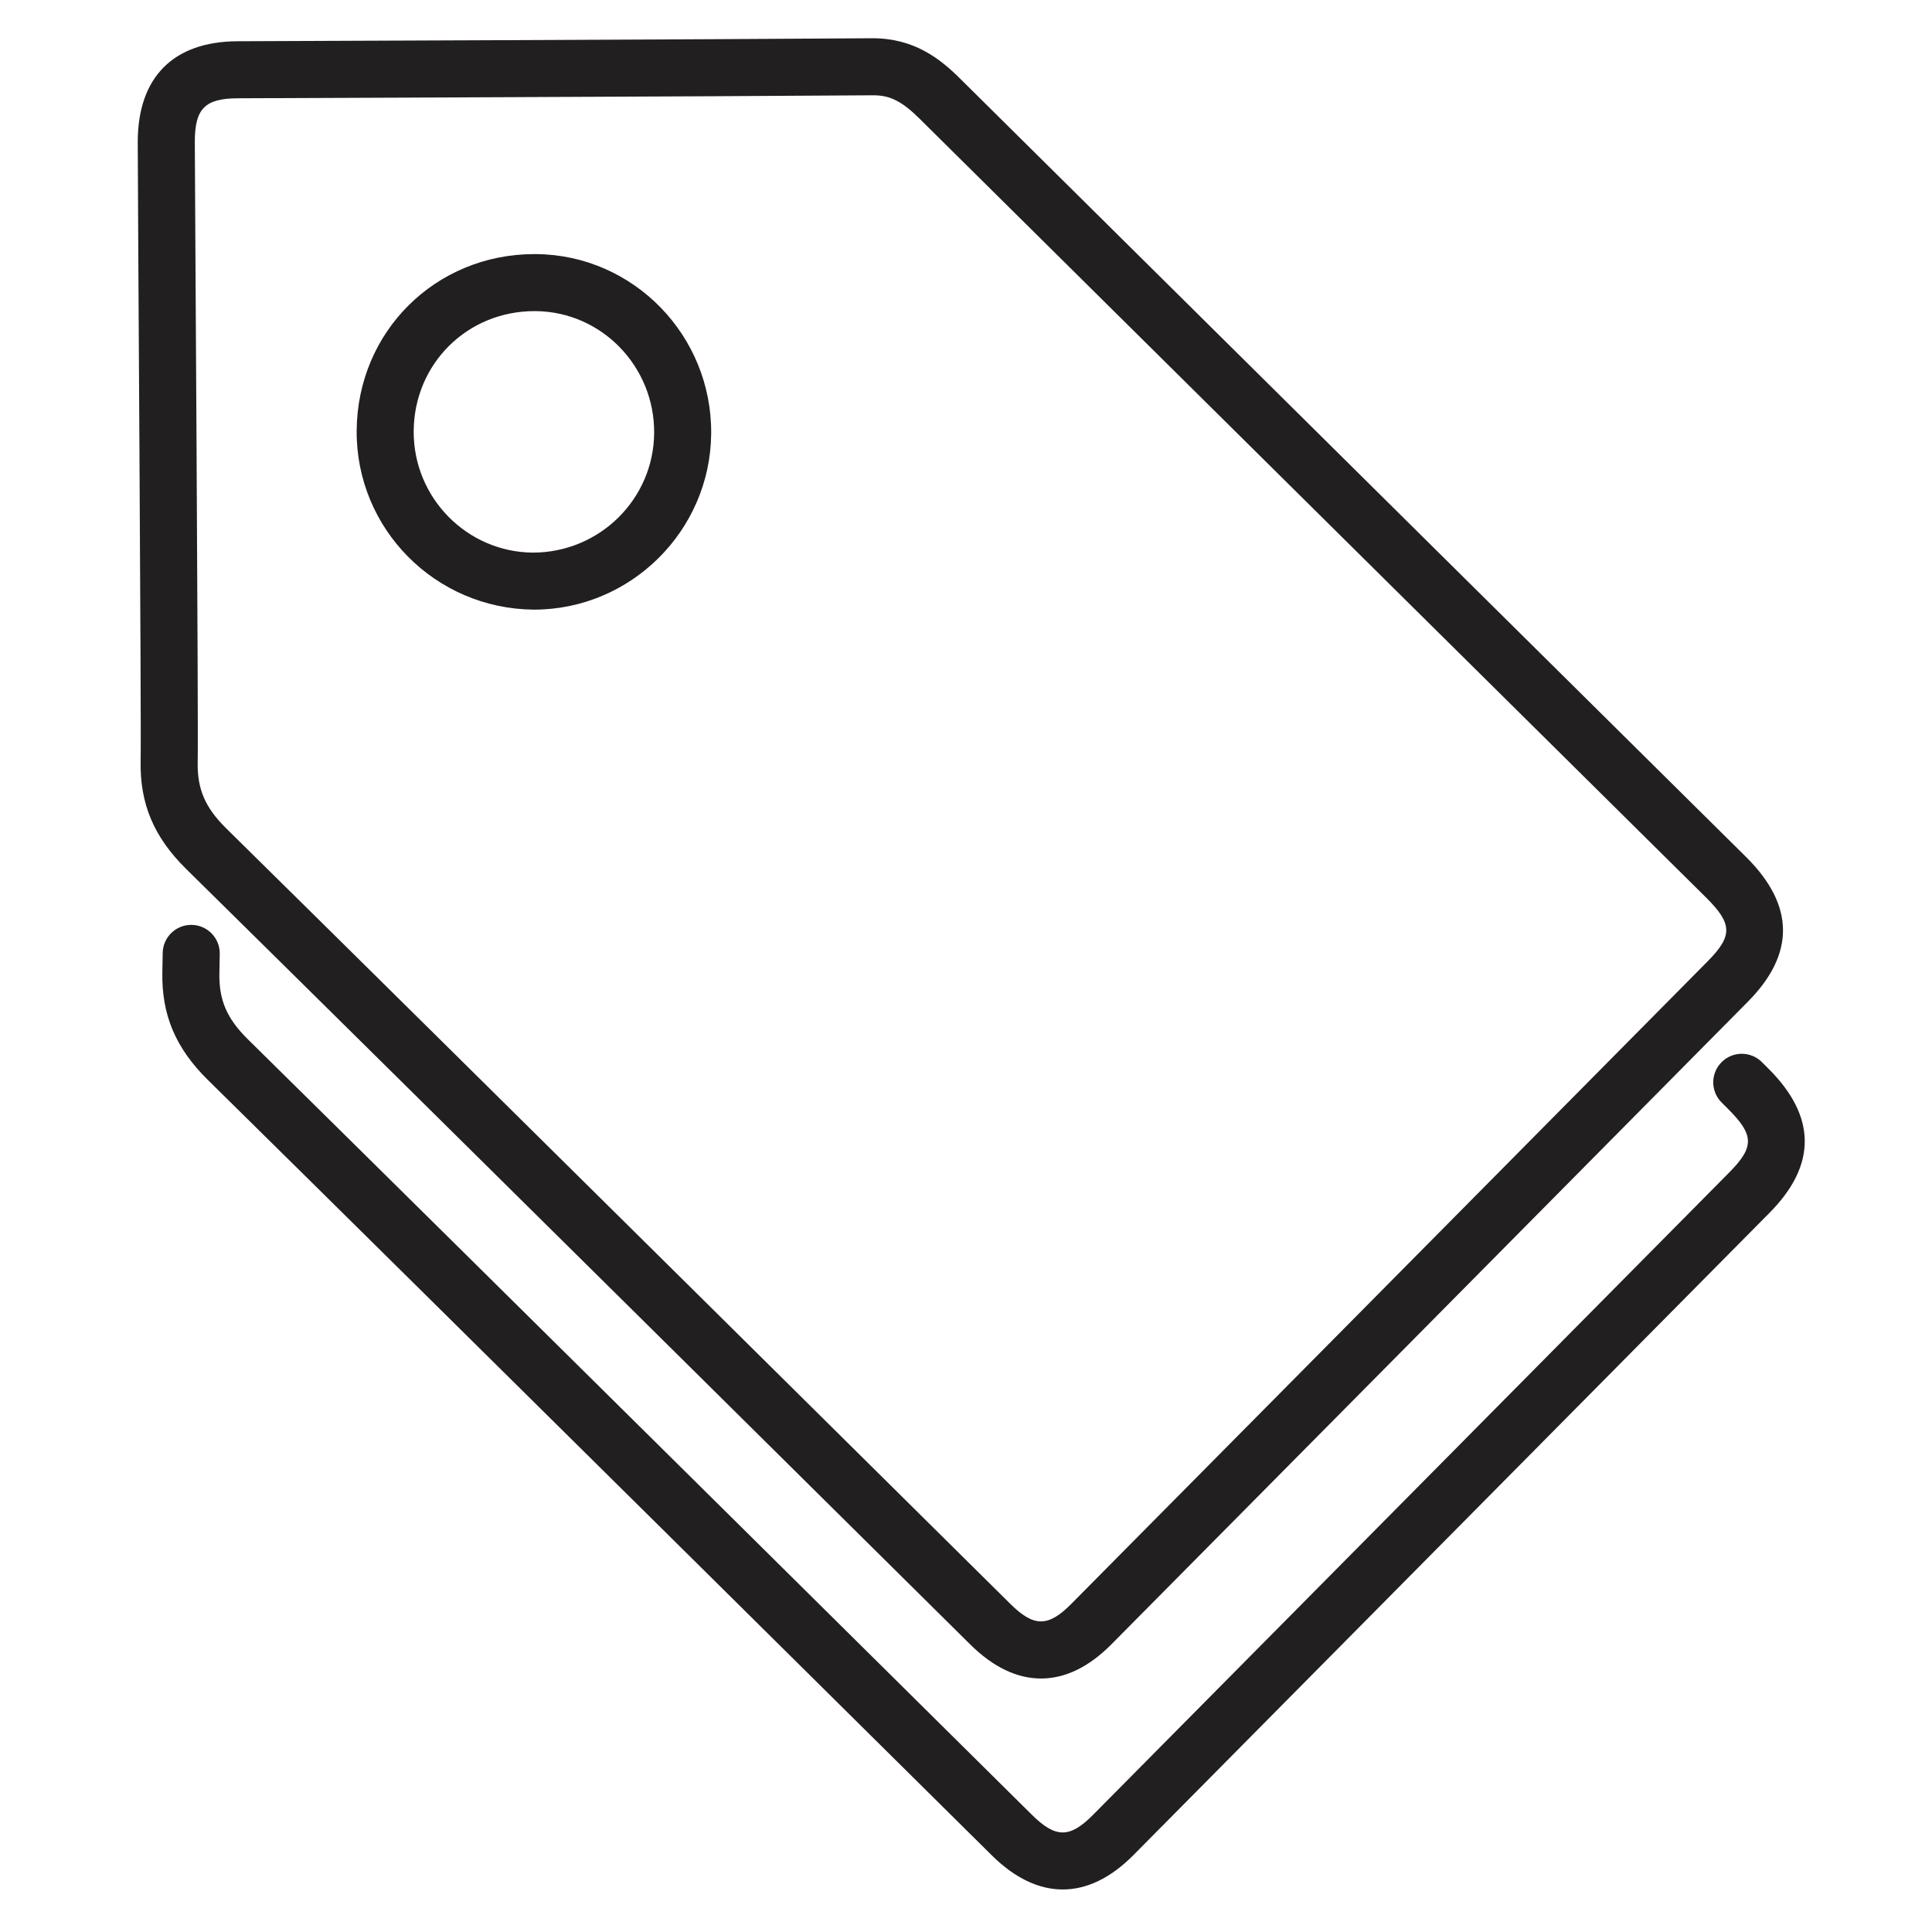
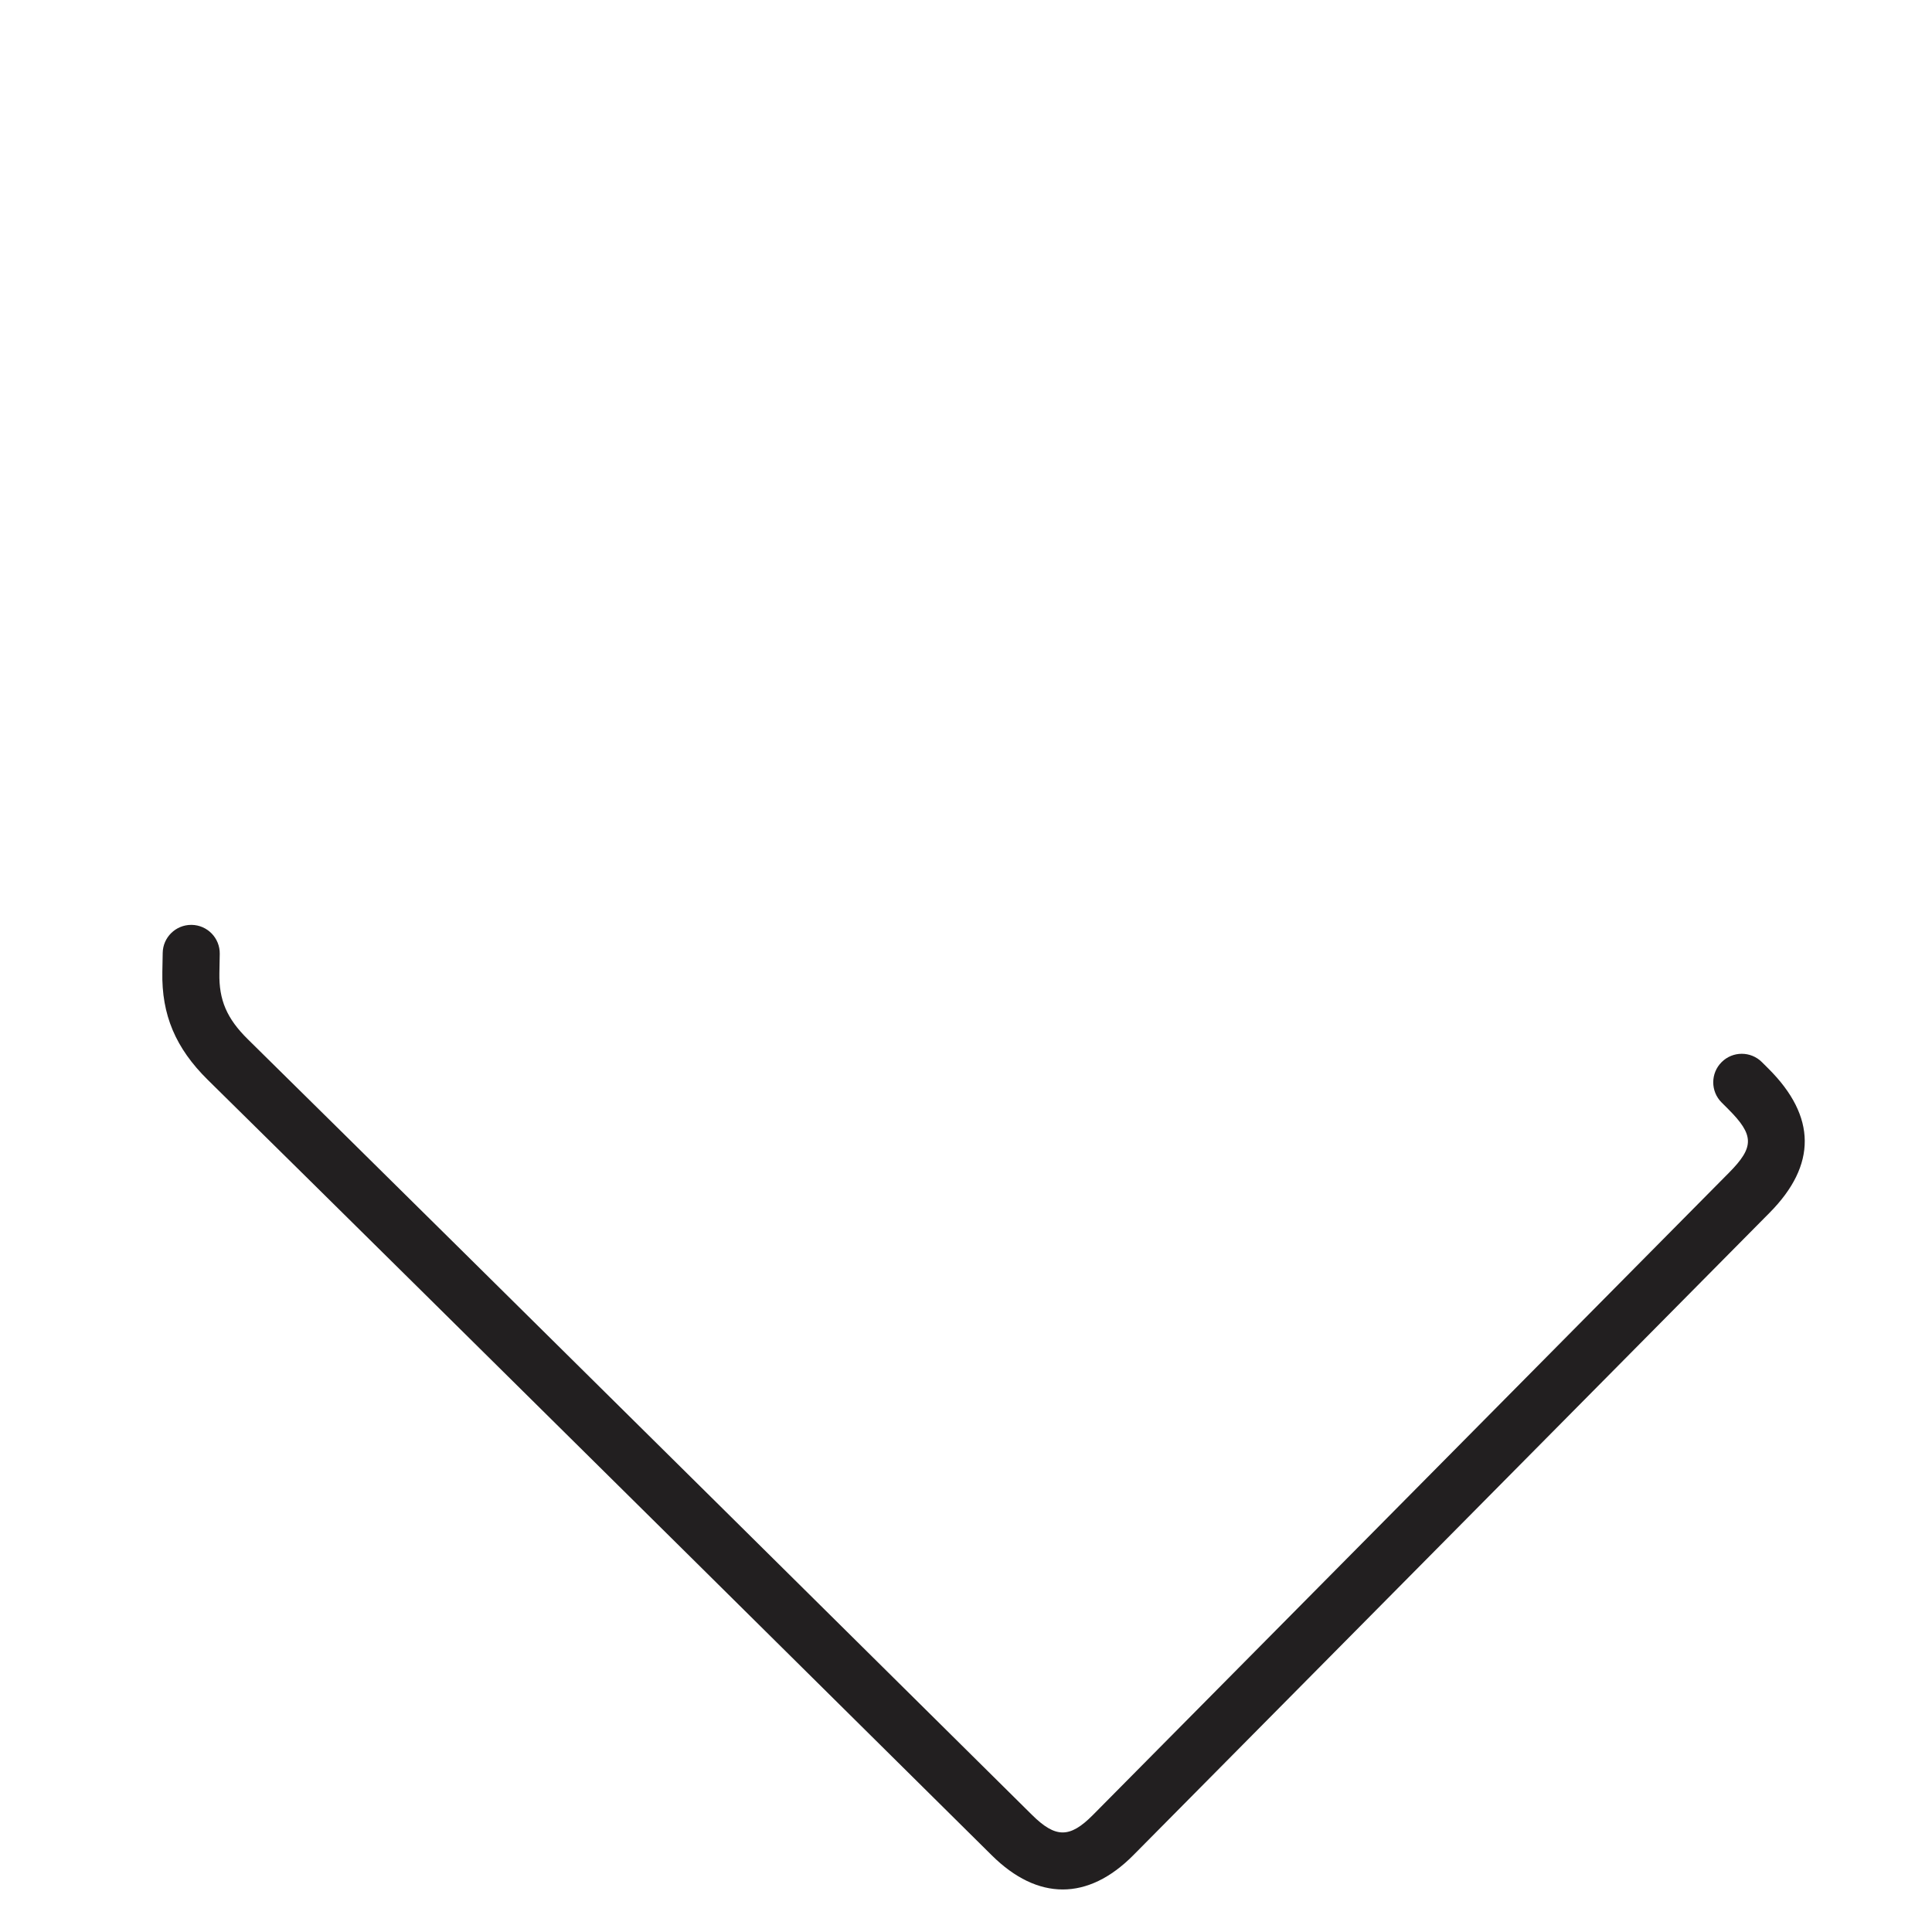
<svg xmlns="http://www.w3.org/2000/svg" width="800px" height="800px" version="1.1" viewBox="144 144 512 512">
  <g fill="#221f20">
-     <path d="m419.88 588.82c-6.406 0-12.727-3.043-18.785-9.047 0 0-149.88-148.48-207.77-205.5-8.562-8.445-12.281-17.273-12.055-28.625 0.211-10.223-0.766-150.02-0.766-164.09 0.035-17.105 9.426-26.555 26.449-26.629 0 0 127.87-0.48 168.29-0.793 10.977 0 17.84 5.379 23.133 10.637 52.078 51.629 208.5 206.48 208.5 206.48 12.746 12.734 12.848 25.59 0.309 38.23-22.844 23.078-158 159.57-168.65 170.28-5.961 6.012-12.242 9.059-18.664 9.059zm-223.49-242.86c-0.141 7.133 1.973 12.055 7.547 17.555 57.902 57.031 207.8 205.52 207.8 205.52 6.207 6.156 9.992 6.219 16.094 0.078 10.641-10.707 145.79-147.18 168.63-170.27 6.746-6.801 6.699-9.957-0.234-16.887 0 0-156.4-154.82-208.48-206.45-4.652-4.621-7.856-6.254-12.262-6.254-40.562 0.309-168.46 0.793-168.46 0.793-8.719 0.035-11.387 2.731-11.398 11.527 0 7.391 0.98 154.06 0.766 164.38zm89.09-40.398h-0.004c-26.25-0.234-47.121-21.504-46.957-47.414 0.176-26.254 20.875-46.812 47.129-46.812l0.52 0.004c25.777 0.266 46.547 21.629 46.301 47.621-0.234 25.695-21.312 46.602-46.988 46.602zm0.168-79.113c-17.836 0-31.898 13.969-32.016 31.797-0.113 17.598 14.043 32.047 31.551 32.203h0.004c17.711 0 32.012-14.188 32.168-31.629 0.168-17.668-13.895-32.188-31.344-32.367z" />
    <path d="m425.64 644.73c-6.348 0-12.715-3.012-18.801-9.043 0 0-149.16-147.78-207.76-205.5-8.562-8.434-12.281-17.258-12.055-28.621l0.094-5.019c0.059-4.137 3.434-7.445 7.559-7.445h0.109c4.176 0.062 7.508 3.492 7.449 7.668l-0.094 5.106c-0.141 7.137 1.973 12.059 7.547 17.547 58.605 57.734 207.79 205.53 207.79 205.53 6.254 6.195 10.016 6.215 16.113 0.078 10.445-10.516 168.62-170.26 168.62-170.26 6.742-6.801 6.695-9.957-0.25-16.883l-1.719-1.719c-2.953-2.949-2.953-7.738 0-10.688 2.953-2.953 7.734-2.953 10.688 0l1.738 1.73c12.715 12.68 12.82 25.539 0.285 38.188 0 0-158.18 159.75-168.64 170.28-6 6.035-12.328 9.051-18.676 9.051z" />
  </g>
</svg>